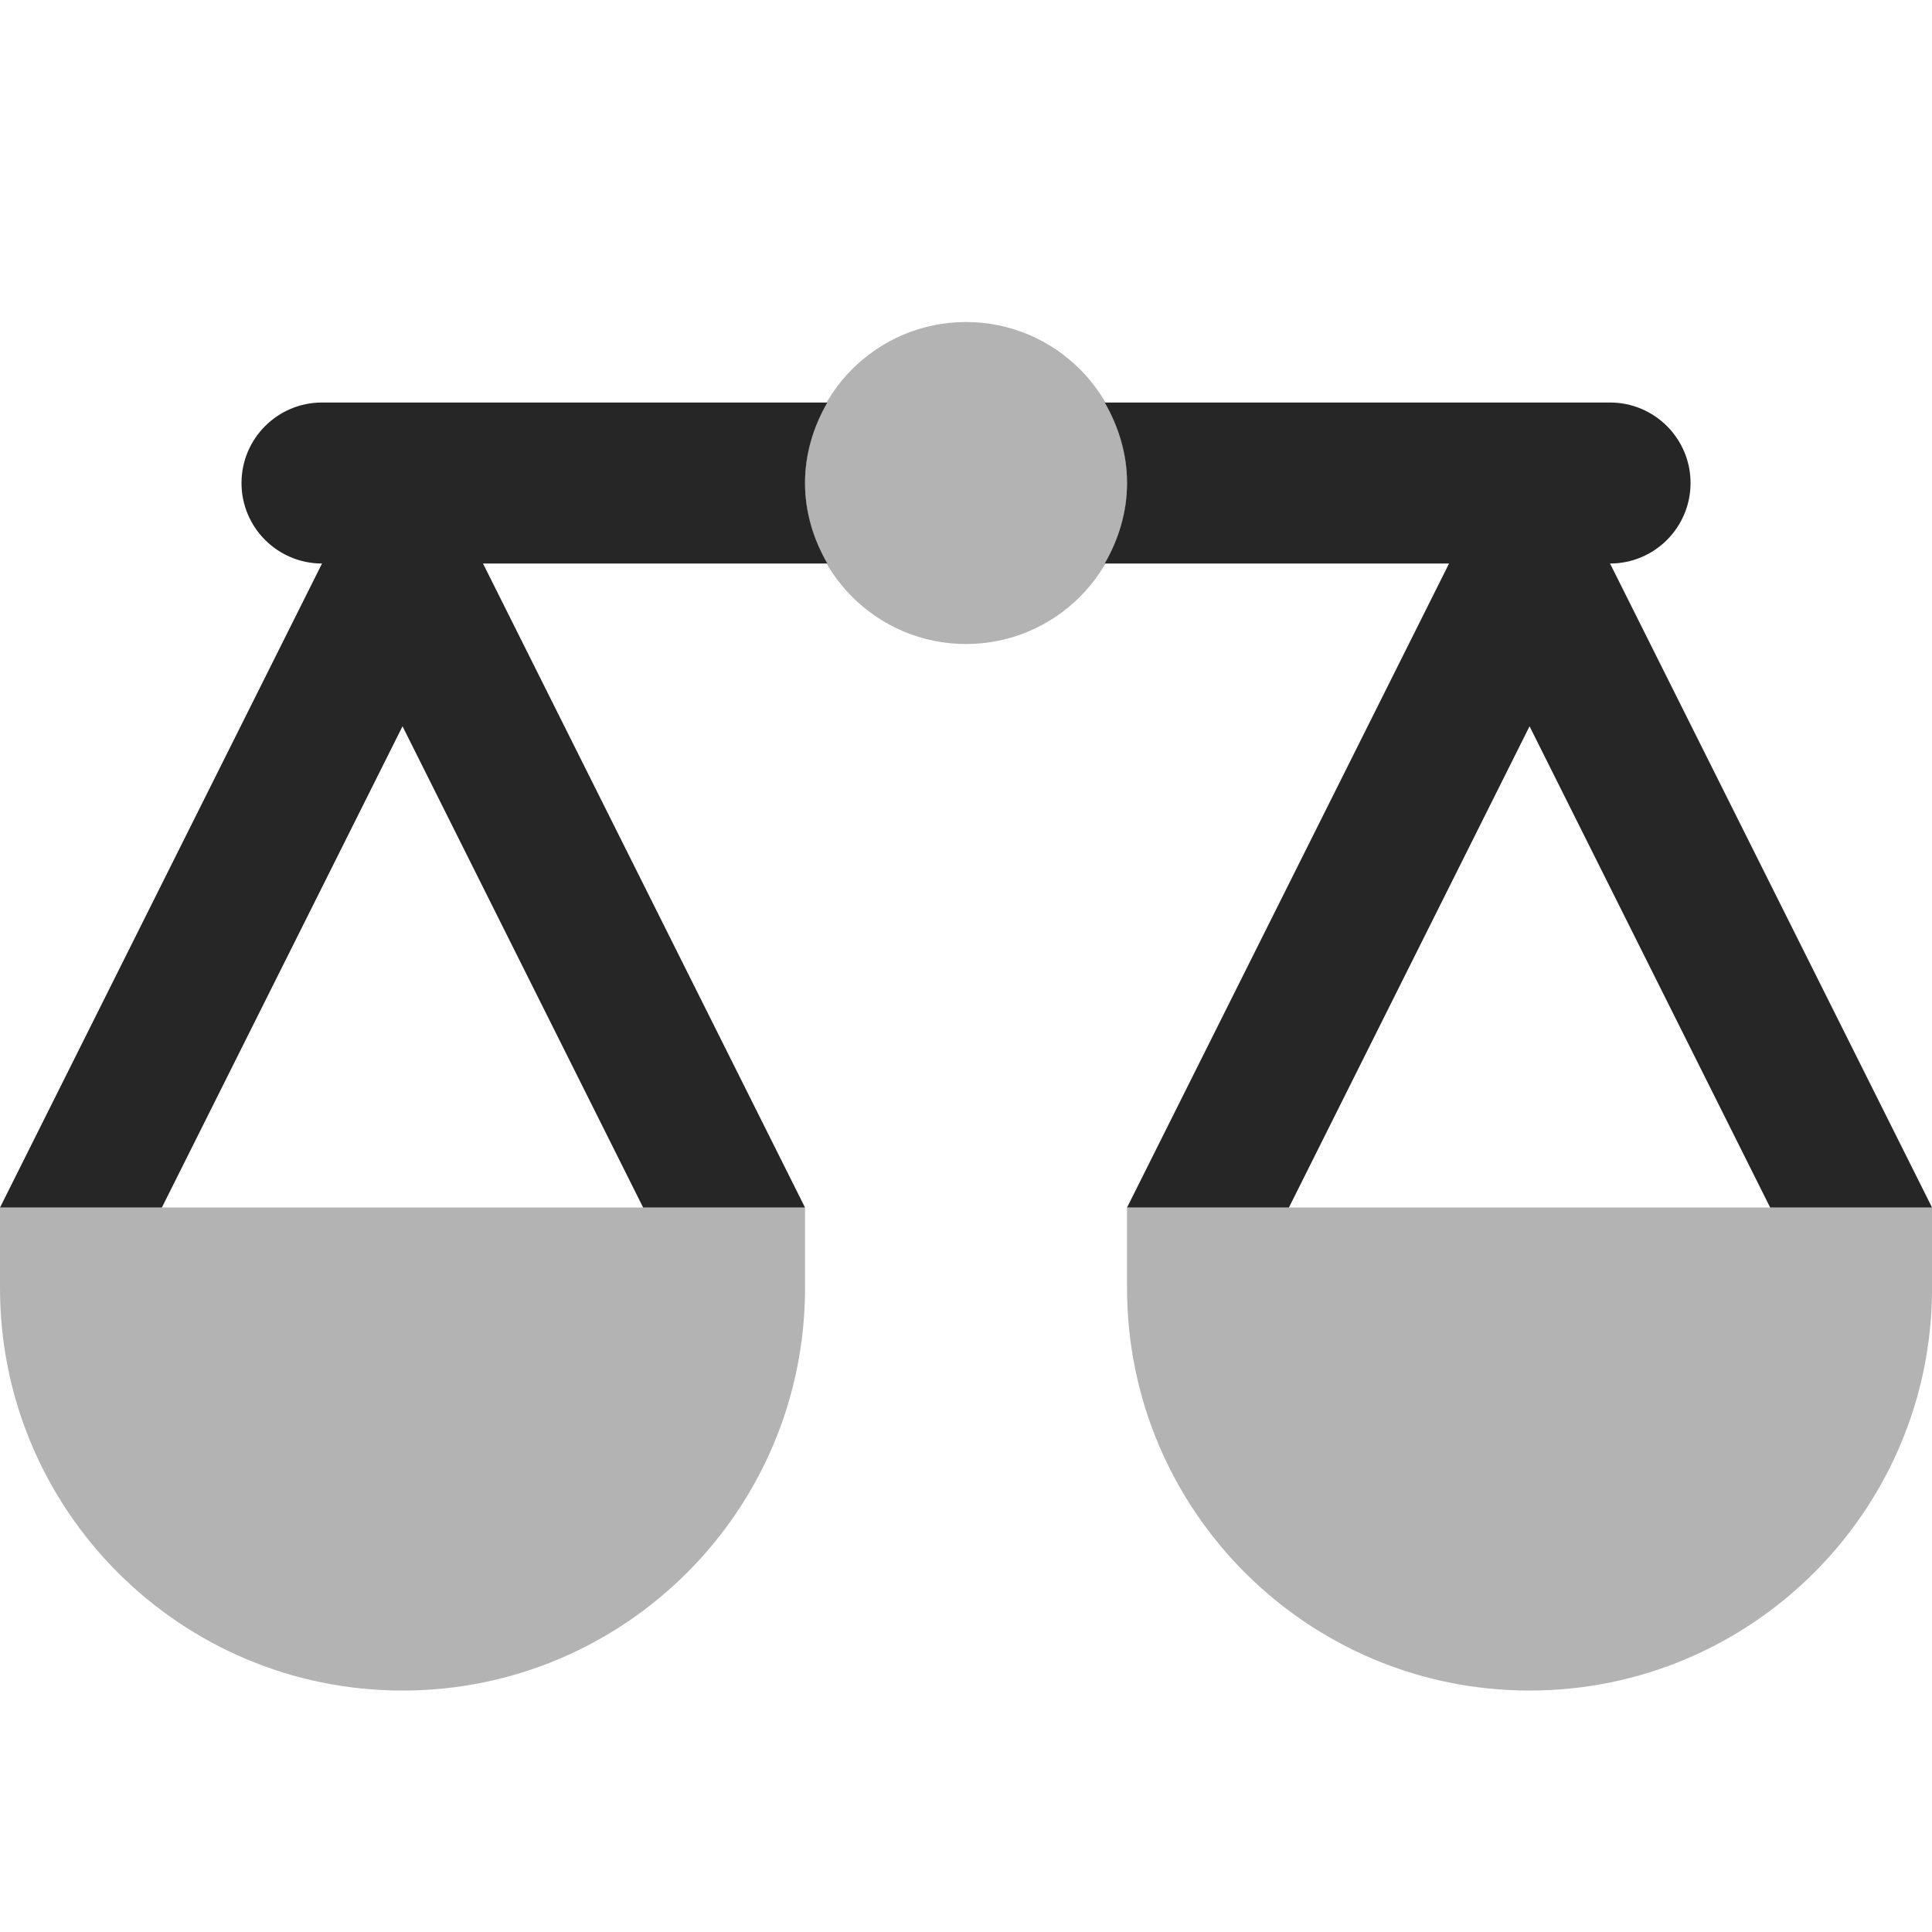
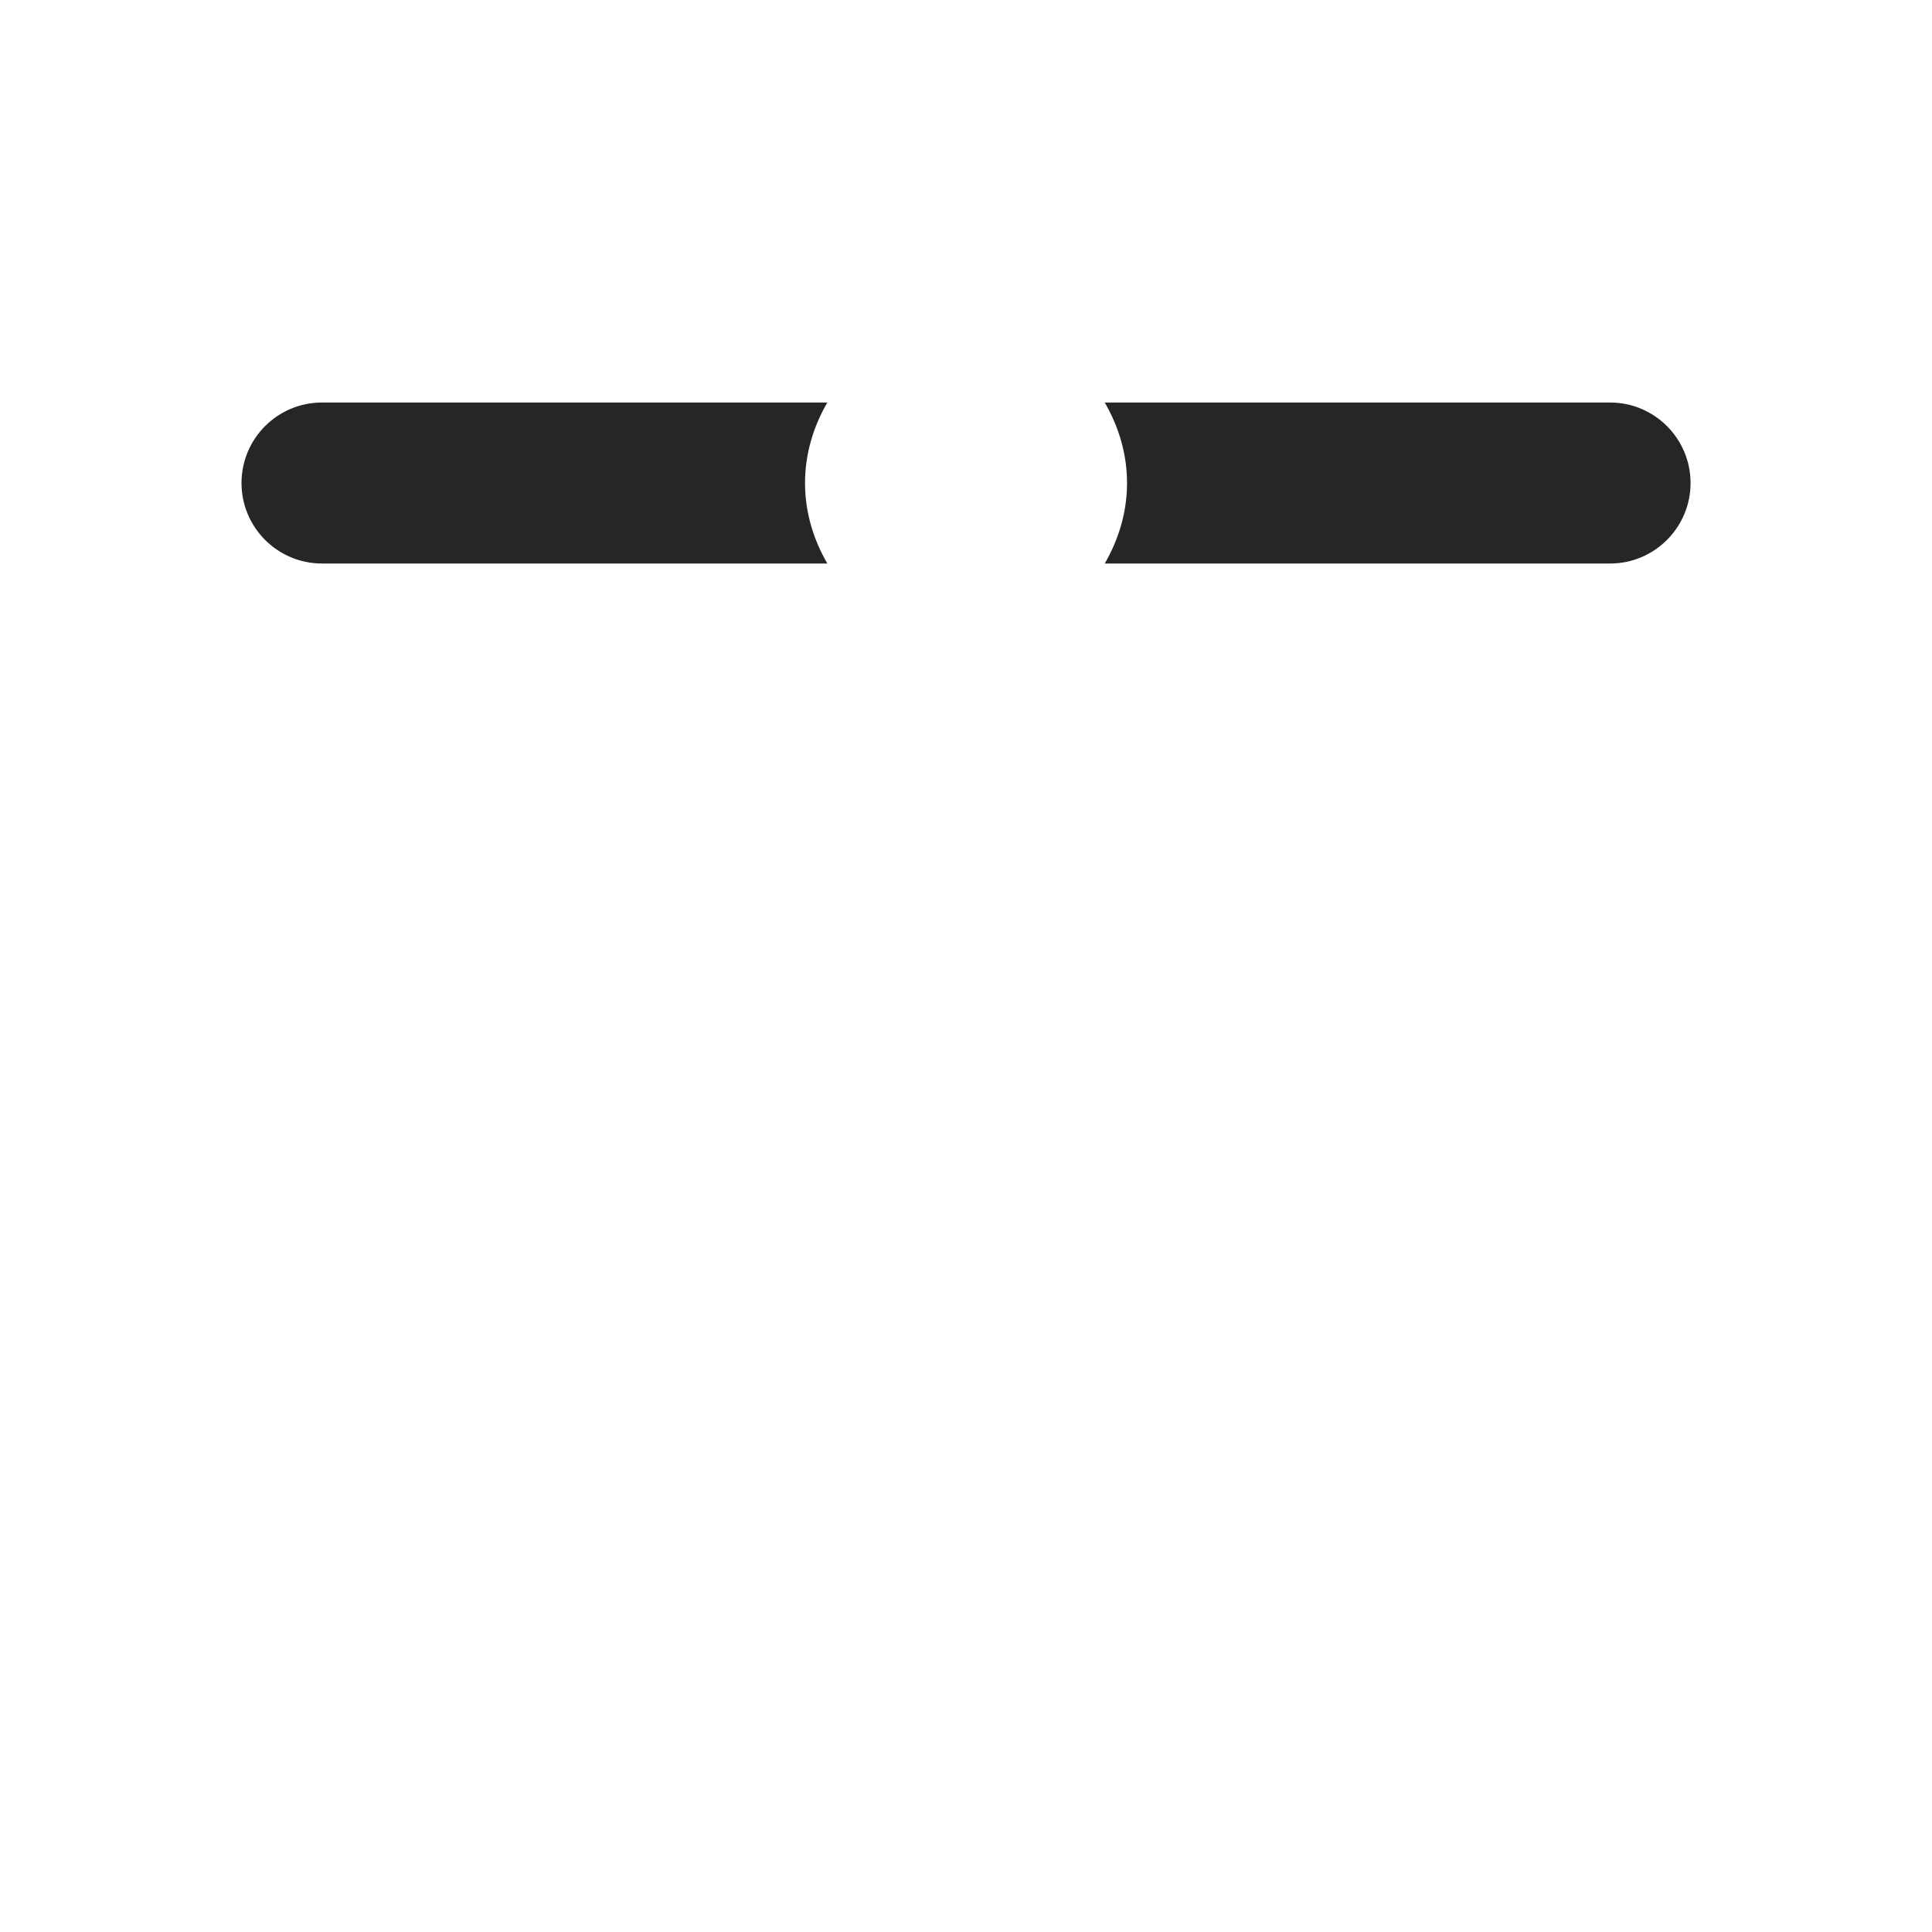
<svg xmlns="http://www.w3.org/2000/svg" viewBox="0,0,256,256" width="96px" height="96px" fill-rule="nonzero">
  <g fill="#262626" fill-rule="nonzero" stroke="none" stroke-width="1" stroke-linecap="butt" stroke-linejoin="miter" stroke-miterlimit="10" stroke-dasharray="" stroke-dashoffset="0" font-family="none" font-weight="none" font-size="none" text-anchor="none" style="mix-blend-mode: normal">
    <g transform="scale(10.667,10.667)">
-       <path d="M19,9.022l2.989,5.978h2.011l-5,-10l-5,10h2.011z" />
-       <path d="M5,9.022l2.989,5.978h2.011l-5,-10l-5,10h2.011z" />
-       <path d="M24,15h-10c0,0.712 0,1 0,1c0,2.761 2.239,5 5,5c2.761,0 5,-2.239 5,-5c0,0 0,-0.288 0,-1z" opacity="0.35" />
-       <path d="M10,15h-10c0,0.712 0,1 0,1c0,2.761 2.239,5 5,5c2.761,0 5,-2.239 5,-5c0,0 0,-0.288 0,-1z" opacity="0.35" />
      <path d="M10,6c0,-0.366 0.106,-0.705 0.277,-1h-6.277c-0.552,0 -1,0.448 -1,1c0,0.552 0.448,1 1,1h6.277c-0.171,-0.295 -0.277,-0.634 -0.277,-1z" />
-       <path d="M20,5h-6.277c0.171,0.295 0.277,0.634 0.277,1c0,0.366 -0.106,0.705 -0.277,1h6.277c0.552,0 1,-0.448 1,-1c0,-0.552 -0.448,-1 -1,-1z" />
-       <circle cx="12" cy="6" r="2" opacity="0.35" />
+       <path d="M20,5h-6.277c0.171,0.295 0.277,0.634 0.277,1c0,0.366 -0.106,0.705 -0.277,1h6.277c0.552,0 1,-0.448 1,-1c0,-0.552 -0.448,-1 -1,-1" />
    </g>
  </g>
</svg>